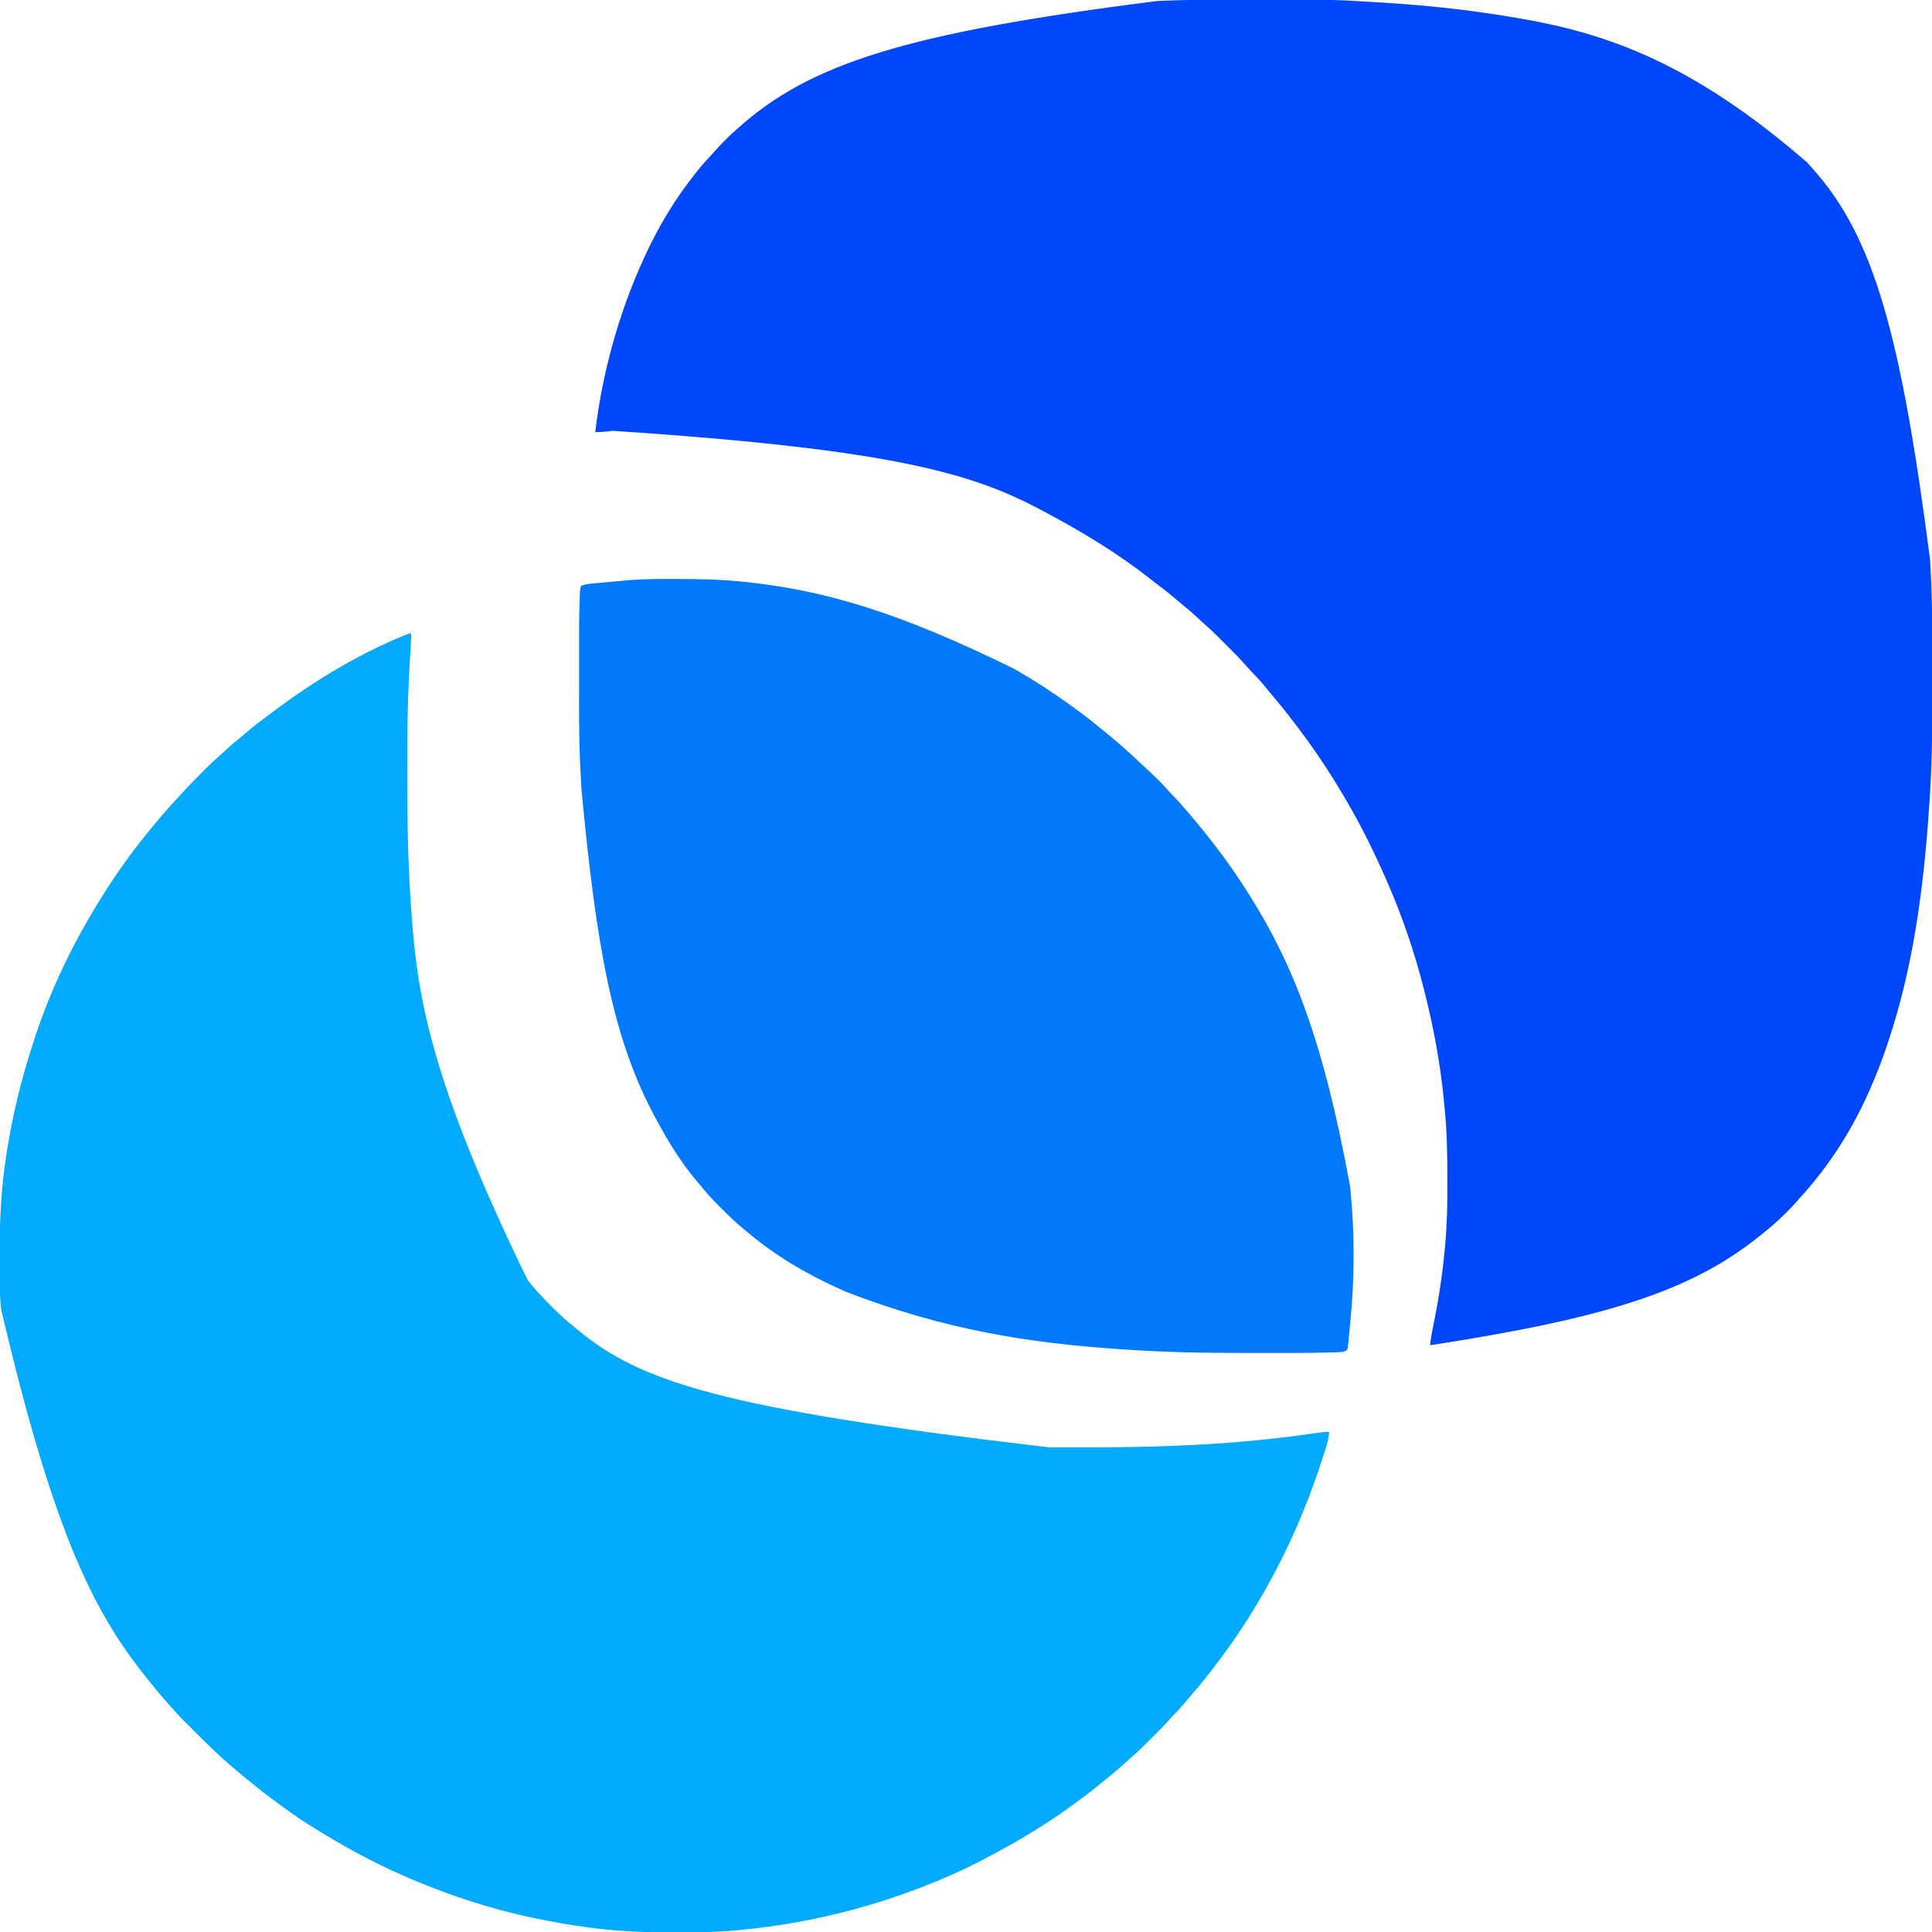
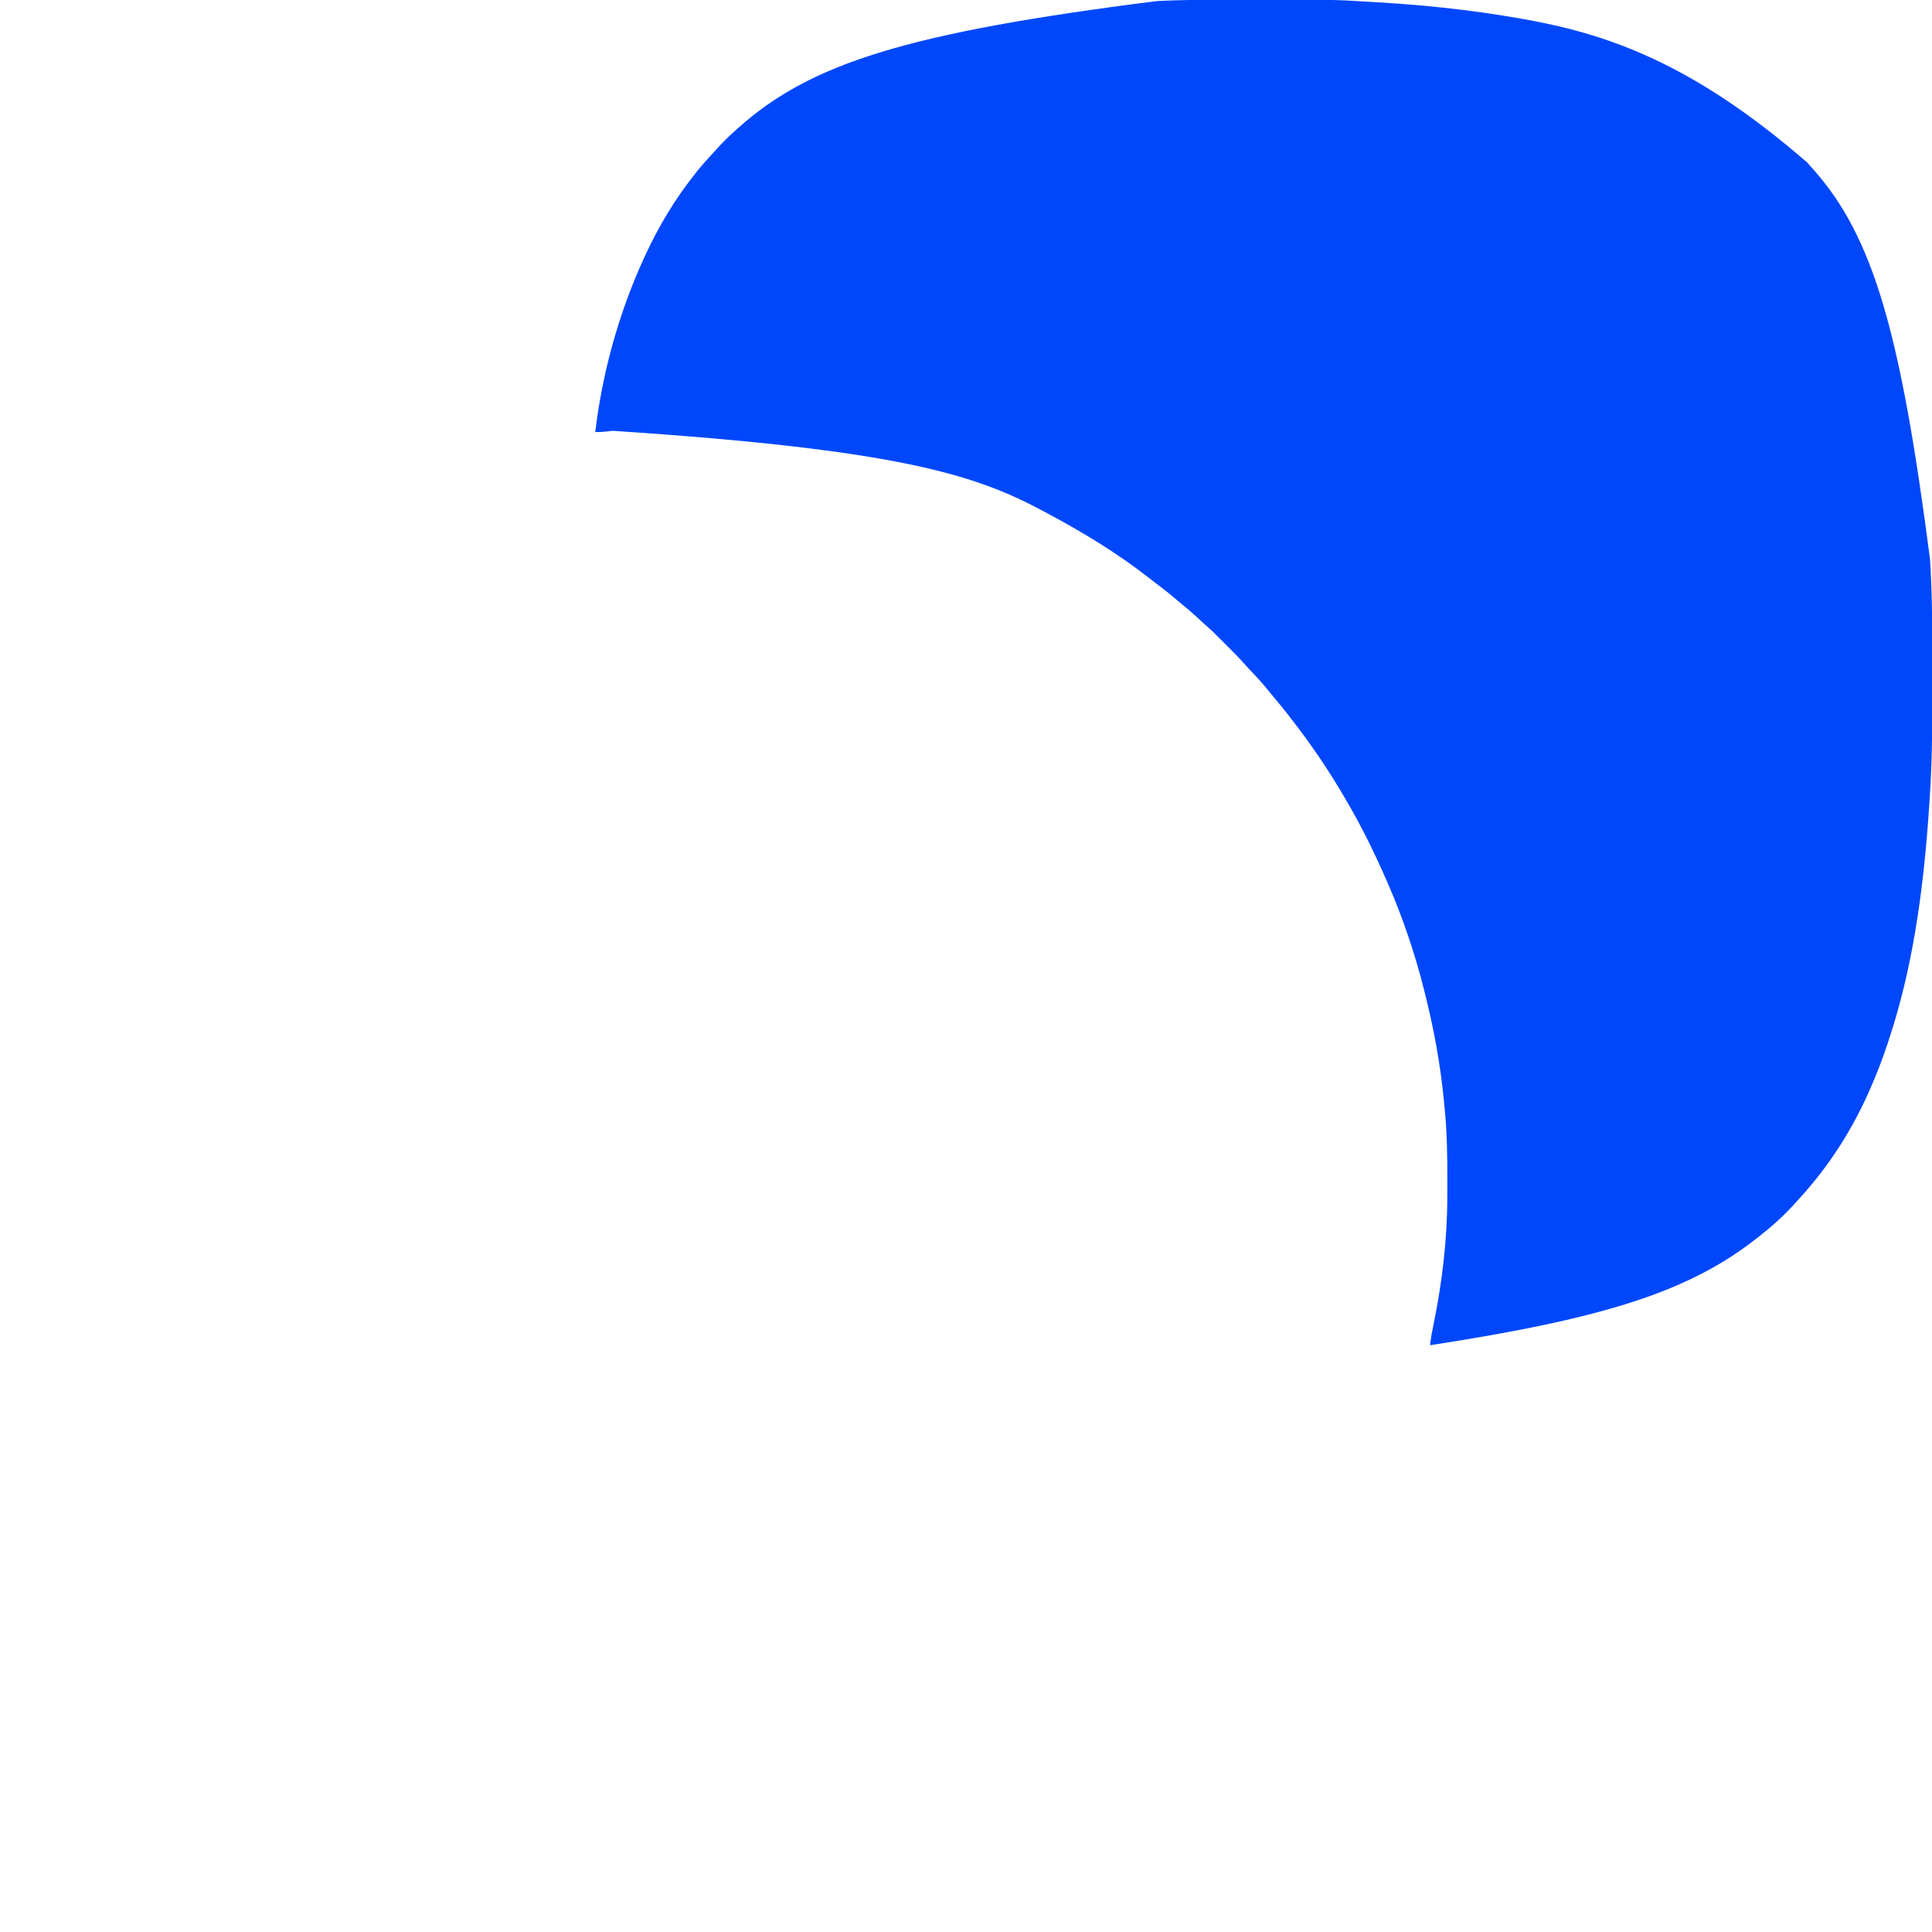
<svg xmlns="http://www.w3.org/2000/svg" version="1.1" width="2048" height="2048">
  <path d="M0 0 C2.416 -0.001 4.833 -0.003 7.249 -0.005 C15.769 -0.015 24.289 -0.019 32.809 -0.018 C39.744 -0.018 46.68 -0.025 53.615 -0.039 C127.798 -0.185 127.798 -0.185 163.821 2.037 C165.871 2.162 167.922 2.281 169.973 2.397 C177.783 2.839 185.586 3.347 193.388 3.917 C194.529 4 195.671 4.082 196.847 4.167 C238.459 7.205 279.835 12.066 320.951 19.167 C321.731 19.301 322.511 19.435 323.314 19.572 C414.683 35.284 505.77 65.701 629.068 172.792 C630.837 175.024 632.696 177.087 634.638 179.167 C699.352 251.457 727.935 354.896 758.782 592.375 C758.888 594.126 758.994 595.877 759.102 597.628 C761.38 634.715 761.26 671.812 761.208 708.951 C761.2 714.901 761.203 720.851 761.211 726.8 C761.262 763.562 761.293 800.271 759.082 836.982 C758.956 839.074 758.835 841.166 758.714 843.258 C758.259 851.046 757.728 858.826 757.138 866.605 C757.054 867.732 756.97 868.859 756.884 870.021 C750.978 948.807 740.029 1027.977 714.951 1103.167 C714.587 1104.271 714.224 1105.375 713.85 1106.512 C708.612 1122.385 702.66 1137.859 695.951 1153.167 C695.515 1154.165 695.079 1155.163 694.63 1156.191 C676.319 1197.846 651.895 1236.026 621.236 1269.659 C619.647 1271.403 618.073 1273.159 616.509 1274.925 C605.659 1287.052 593.747 1298.116 580.951 1308.167 C579.887 1309.022 578.825 1309.877 577.763 1310.734 C505.305 1368.846 414.935 1397.526 228.951 1426.167 C229.607 1418.508 231.129 1411.083 232.675 1403.564 C241.602 1359.771 247.023 1314.744 247.154 1270.015 C247.161 1268.517 247.168 1267.019 247.175 1265.52 C247.194 1260.757 247.199 1255.993 247.201 1251.23 C247.201 1250.417 247.202 1249.605 247.202 1248.768 C247.215 1223.523 246.78 1198.458 244.172 1173.326 C243.953 1171.191 243.747 1169.056 243.545 1166.919 C239.813 1127.893 232.587 1089.147 222.951 1051.167 C222.766 1050.434 222.581 1049.701 222.391 1048.946 C212.665 1010.468 199.834 972.543 183.951 936.167 C183.661 935.504 183.372 934.841 183.074 934.157 C170.498 905.414 156.816 877.25 140.951 850.167 C140.125 848.742 140.125 848.742 139.283 847.288 C121.886 817.296 102.313 788.473 80.951 761.167 C80.058 760.016 79.166 758.865 78.275 757.714 C73.294 751.305 68.203 745.013 62.926 738.844 C60.119 735.563 57.392 732.232 54.701 728.855 C50.257 723.388 45.468 718.28 40.618 713.176 C37.323 709.708 34.091 706.205 30.923 702.62 C25.147 696.177 19.021 690.087 12.894 683.98 C10.885 681.976 8.881 679.968 6.878 677.958 C-1.538 669.527 -1.538 669.527 -10.4 661.571 C-13.14 659.238 -15.738 656.754 -18.362 654.292 C-23.182 649.809 -28.125 645.551 -33.26 641.429 C-35.737 639.421 -38.164 637.366 -40.581 635.286 C-48.171 628.766 -56.08 622.708 -64.063 616.678 C-65.826 615.337 -67.577 613.981 -69.319 612.613 C-102.785 586.407 -139.61 564.153 -177.049 544.167 C-177.996 543.657 -178.942 543.147 -179.917 542.622 C-253.343 503.116 -334.311 476.825 -637.691 456.846 C-638.477 456.933 -639.263 457.02 -640.073 457.11 C-641.531 457.272 -642.988 457.438 -644.445 457.609 C-648.335 458.048 -652.136 458.245 -656.049 458.167 C-648.701 395.706 -631.125 332.369 -605.049 275.167 C-604.564 274.099 -604.078 273.031 -603.577 271.931 C-589.169 240.524 -571.609 211.194 -550.049 184.167 C-549.252 183.157 -548.454 182.146 -547.632 181.105 C-542.503 174.715 -537.027 168.677 -531.448 162.683 C-530.07 161.19 -528.713 159.68 -527.362 158.163 C-520.671 150.68 -513.553 143.832 -506.049 137.167 C-505.515 136.688 -504.981 136.209 -504.43 135.716 C-428.215 67.633 -326.65 34.914 -60.54 1.28 C-58.849 1.204 -57.158 1.125 -55.468 1.044 C-36.974 0.177 -18.508 0.003 0 0 Z " fill="#0047FC" transform="translate(1287.049,-0.167)" />
-   <path d="M0 0 C1.238 2.476 1.025 3.86 0.854 6.616 C0.769 8.062 0.769 8.062 0.682 9.538 C0.614 10.593 0.546 11.648 0.477 12.734 C0.411 13.837 0.345 14.939 0.278 16.075 C0.065 19.634 -0.154 23.192 -0.375 26.75 C-2.163 55.74 -3.159 84.654 -3.168 113.699 C-3.17 115.682 -3.173 117.664 -3.175 119.647 C-3.183 125.863 -3.186 132.079 -3.185 138.295 C-3.185 143.852 -3.192 149.41 -3.206 154.968 C-3.294 190.685 -2.843 226.321 -1 262 C-0.96 262.779 -0.92 263.557 -0.879 264.359 C-0.405 273.496 0.166 282.624 0.812 291.75 C0.896 292.96 0.98 294.17 1.067 295.417 C7.276 384.235 20.549 473.033 124.422 686.098 C125.846 687.815 127.251 689.545 128.652 691.281 C135.314 699.411 142.657 706.868 150.062 714.312 C150.569 714.825 151.076 715.337 151.599 715.865 C158.396 722.716 165.433 728.991 173 735 C174.294 736.073 175.585 737.149 176.871 738.23 C243.257 793.506 328.303 822.249 676.258 863.168 C677.604 863.169 678.951 863.171 680.297 863.173 C687.365 863.182 694.433 863.186 701.501 863.185 C707.211 863.185 712.921 863.192 718.631 863.206 C797.506 863.395 876.275 860.179 954.422 848.88 C955.296 848.754 956.171 848.629 957.071 848.499 C958.686 848.266 960.3 848.029 961.914 847.787 C965.979 847.197 969.893 846.882 974 847 C973.441 852.402 972.484 857.249 970.848 862.453 C970.632 863.142 970.417 863.832 970.195 864.542 C969.492 866.781 968.778 869.015 968.062 871.25 C967.694 872.41 967.694 872.41 967.318 873.593 C941.536 954.632 902.788 1030.77 850.551 1098.004 C849.082 1099.895 847.619 1101.791 846.156 1103.688 C840.18 1111.403 833.936 1118.851 827.538 1126.219 C825.955 1128.053 824.386 1129.897 822.82 1131.746 C813.678 1142.53 813.678 1142.53 808.661 1147.338 C807.065 1148.935 805.624 1150.588 804.172 1152.316 C799.047 1158.21 793.478 1163.671 787.948 1169.182 C786.067 1171.058 784.19 1172.94 782.314 1174.822 C776.895 1180.244 771.492 1185.627 765.649 1190.596 C763.087 1192.777 760.649 1195.082 758.188 1197.375 C753.62 1201.59 748.937 1205.603 744.094 1209.5 C741.744 1211.399 739.414 1213.315 737.094 1215.25 C728.264 1222.607 719.305 1229.713 710.035 1236.507 C707.987 1238.009 705.949 1239.524 703.91 1241.039 C677.288 1260.684 648.901 1278.04 619.701 1293.562 C617.019 1294.99 614.347 1296.436 611.676 1297.883 C585.394 1311.992 558.019 1323.812 530 1334 C528.974 1334.374 528.974 1334.374 527.928 1334.755 C476.287 1353.501 422.806 1366.294 368.25 1372.812 C367.427 1372.912 366.604 1373.011 365.756 1373.113 C359.844 1373.817 353.927 1374.432 348 1375 C347.053 1375.093 346.106 1375.186 345.13 1375.283 C325.534 1377.153 306.001 1377.344 286.334 1377.316 C282.836 1377.311 279.338 1377.318 275.84 1377.336 C245.447 1377.493 215.365 1375.99 185.25 1371.688 C184.505 1371.584 183.76 1371.48 182.993 1371.374 C166.887 1369.13 150.925 1366.285 135 1363 C133.103 1362.61 133.103 1362.61 131.168 1362.212 C79.286 1351.378 29.103 1334.178 -19 1312 C-20.042 1311.52 -21.084 1311.039 -22.158 1310.544 C-49.119 1298.03 -74.786 1283.673 -100 1268 C-101.782 1266.904 -103.565 1265.809 -105.348 1264.715 C-115.46 1258.466 -125.153 1251.755 -134.71 1244.688 C-137.061 1242.955 -139.424 1241.238 -141.789 1239.523 C-151.532 1232.439 -161.003 1225.103 -170.281 1217.419 C-172.693 1215.428 -175.13 1213.467 -177.562 1211.5 C-181.838 1207.991 -186.058 1204.42 -190.25 1200.812 C-190.797 1200.345 -191.345 1199.877 -191.908 1199.395 C-204.553 1188.445 -216.468 1176.696 -228.273 1164.857 C-230.522 1162.603 -232.777 1160.354 -235.031 1158.105 C-236.49 1156.646 -237.948 1155.187 -239.406 1153.727 C-240.397 1152.739 -240.397 1152.739 -241.408 1151.731 C-245.264 1147.856 -248.938 1143.871 -252.508 1139.731 C-254.422 1137.511 -256.398 1135.351 -258.375 1133.188 C-263.106 1127.939 -267.559 1122.494 -272 1117 C-273.011 1115.769 -274.023 1114.538 -275.035 1113.309 C-332.897 1042.877 -376.862 960.533 -434 716 C-434.088 714.977 -434.177 713.953 -434.268 712.899 C-435.045 703.184 -435.181 693.519 -435.203 683.777 C-435.206 682.921 -435.209 682.064 -435.212 681.181 C-435.227 676.626 -435.236 672.07 -435.24 667.515 C-435.245 663.838 -435.258 660.161 -435.281 656.484 C-435.49 622.283 -433.676 588.426 -428.504 554.586 C-428.388 553.823 -428.273 553.061 -428.153 552.275 C-421.932 511.95 -412.431 472.651 -399.635 433.926 C-399.039 432.118 -398.45 430.307 -397.861 428.497 C-381.587 378.604 -358.413 330.685 -331 286 C-330.452 285.106 -329.904 284.211 -329.34 283.29 C-314.966 259.937 -299.197 237.363 -282 216 C-281.49 215.364 -280.979 214.727 -280.454 214.071 C-269.662 200.625 -258.57 187.525 -246.79 174.933 C-245.393 173.424 -244.007 171.905 -242.626 170.381 C-236.239 163.335 -229.666 156.509 -222.928 149.798 C-221.299 148.174 -219.676 146.546 -218.053 144.916 C-213.076 139.936 -208.067 135.041 -202.71 130.465 C-200.133 128.258 -197.67 125.938 -195.188 123.625 C-190.541 119.332 -185.759 115.267 -180.828 111.301 C-178.322 109.262 -175.864 107.176 -173.417 105.067 C-166.247 98.902 -158.782 93.206 -151.168 87.602 C-148.936 85.953 -146.715 84.288 -144.496 82.621 C-100.575 49.748 -51.237 19.944 0 0 Z " fill="#00ABFE" transform="translate(435,671)" />
-   <path d="M0 0 C0.731 -0 1.462 -0.001 2.214 -0.001 C26.748 -0.009 51.092 0.572 75.5 3.25 C76.282 3.335 77.064 3.42 77.87 3.507 C158.954 12.393 236.981 34.915 359.5 95.25 C360.261 95.687 361.022 96.123 361.807 96.573 C381.361 107.792 400.204 120.084 418.5 133.25 C419.311 133.833 420.122 134.416 420.958 135.016 C431.508 142.626 441.758 150.529 451.776 158.826 C454.212 160.838 456.67 162.823 459.125 164.812 C470.304 173.99 481.071 183.521 491.587 193.45 C493.527 195.275 495.476 197.088 497.43 198.898 C506.599 207.398 515.716 215.874 523.855 225.387 C525.504 227.255 527.223 229.005 529 230.75 C532.712 234.413 536.108 238.291 539.5 242.25 C540.364 243.248 541.227 244.245 542.117 245.273 C555.543 260.81 568.33 276.708 580.5 293.25 C581.066 294.015 581.632 294.779 582.215 295.567 C590.79 307.162 598.786 319.067 606.5 331.25 C607.036 332.094 607.572 332.939 608.125 333.809 C654.525 407.089 687.171 487.893 715.5 643.25 C715.575 643.959 715.65 644.668 715.728 645.399 C720.724 692.775 720.512 741.79 715.706 789.169 C715.433 791.929 715.192 794.691 714.95 797.453 C714.675 800.534 714.369 803.61 714.062 806.688 C713.916 808.289 713.916 808.289 713.766 809.924 C713.659 810.876 713.552 811.828 713.441 812.809 C713.313 814.035 713.313 814.035 713.182 815.287 C712.5 817.25 712.5 817.25 710.772 818.347 C708.199 819.37 706.228 819.564 703.462 819.657 C702.391 819.695 701.321 819.733 700.219 819.772 C699.006 819.802 697.793 819.832 696.543 819.863 C695.896 819.882 695.249 819.9 694.582 819.919 C670.724 820.586 646.845 820.437 622.98 820.435 C618.219 820.435 613.459 820.444 608.698 820.456 C562.962 820.571 517.321 819.681 471.688 816.438 C470.48 816.354 469.272 816.27 468.028 816.183 C377.622 809.853 286.226 796.539 180.5 755.25 C179.457 754.79 178.414 754.33 177.339 753.856 C141.388 737.915 107.43 718.148 77.297 692.754 C75.651 691.376 73.987 690.027 72.312 688.684 C63.766 681.72 55.994 673.956 48.188 666.188 C47.627 665.633 47.067 665.078 46.49 664.506 C39.351 657.419 32.766 650.135 26.5 642.25 C25.5 641.071 24.494 639.897 23.48 638.73 C7.067 619.542 -6.541 597.423 -18.5 575.25 C-19.184 574.002 -19.184 574.002 -19.883 572.729 C-65.889 488.732 -83.273 391.393 -99.188 222.25 C-99.249 221.169 -99.31 220.088 -99.372 218.974 C-99.793 211.401 -100.159 203.827 -100.5 196.25 C-100.55 195.21 -100.6 194.17 -100.651 193.098 C-101.942 165.269 -101.653 137.395 -101.629 109.543 C-101.625 104.65 -101.626 99.757 -101.63 94.864 C-101.675 41.247 -101.675 41.247 -101.055 22.062 C-101.016 20.846 -100.977 19.63 -100.937 18.377 C-100.638 10.665 -100.638 10.665 -99.5 7.25 C-93.822 4.977 -87.078 4.762 -81.031 4.215 C-80.152 4.131 -79.273 4.048 -78.367 3.962 C-76.515 3.787 -74.663 3.615 -72.811 3.445 C-70.034 3.191 -67.259 2.927 -64.484 2.662 C-59.159 2.159 -53.831 1.693 -48.5 1.25 C-47.811 1.192 -47.121 1.133 -46.411 1.073 C-30.981 -0.183 -15.47 0.004 0 0 Z " fill="#0079FD" transform="translate(715.5,613.75)" />
</svg>